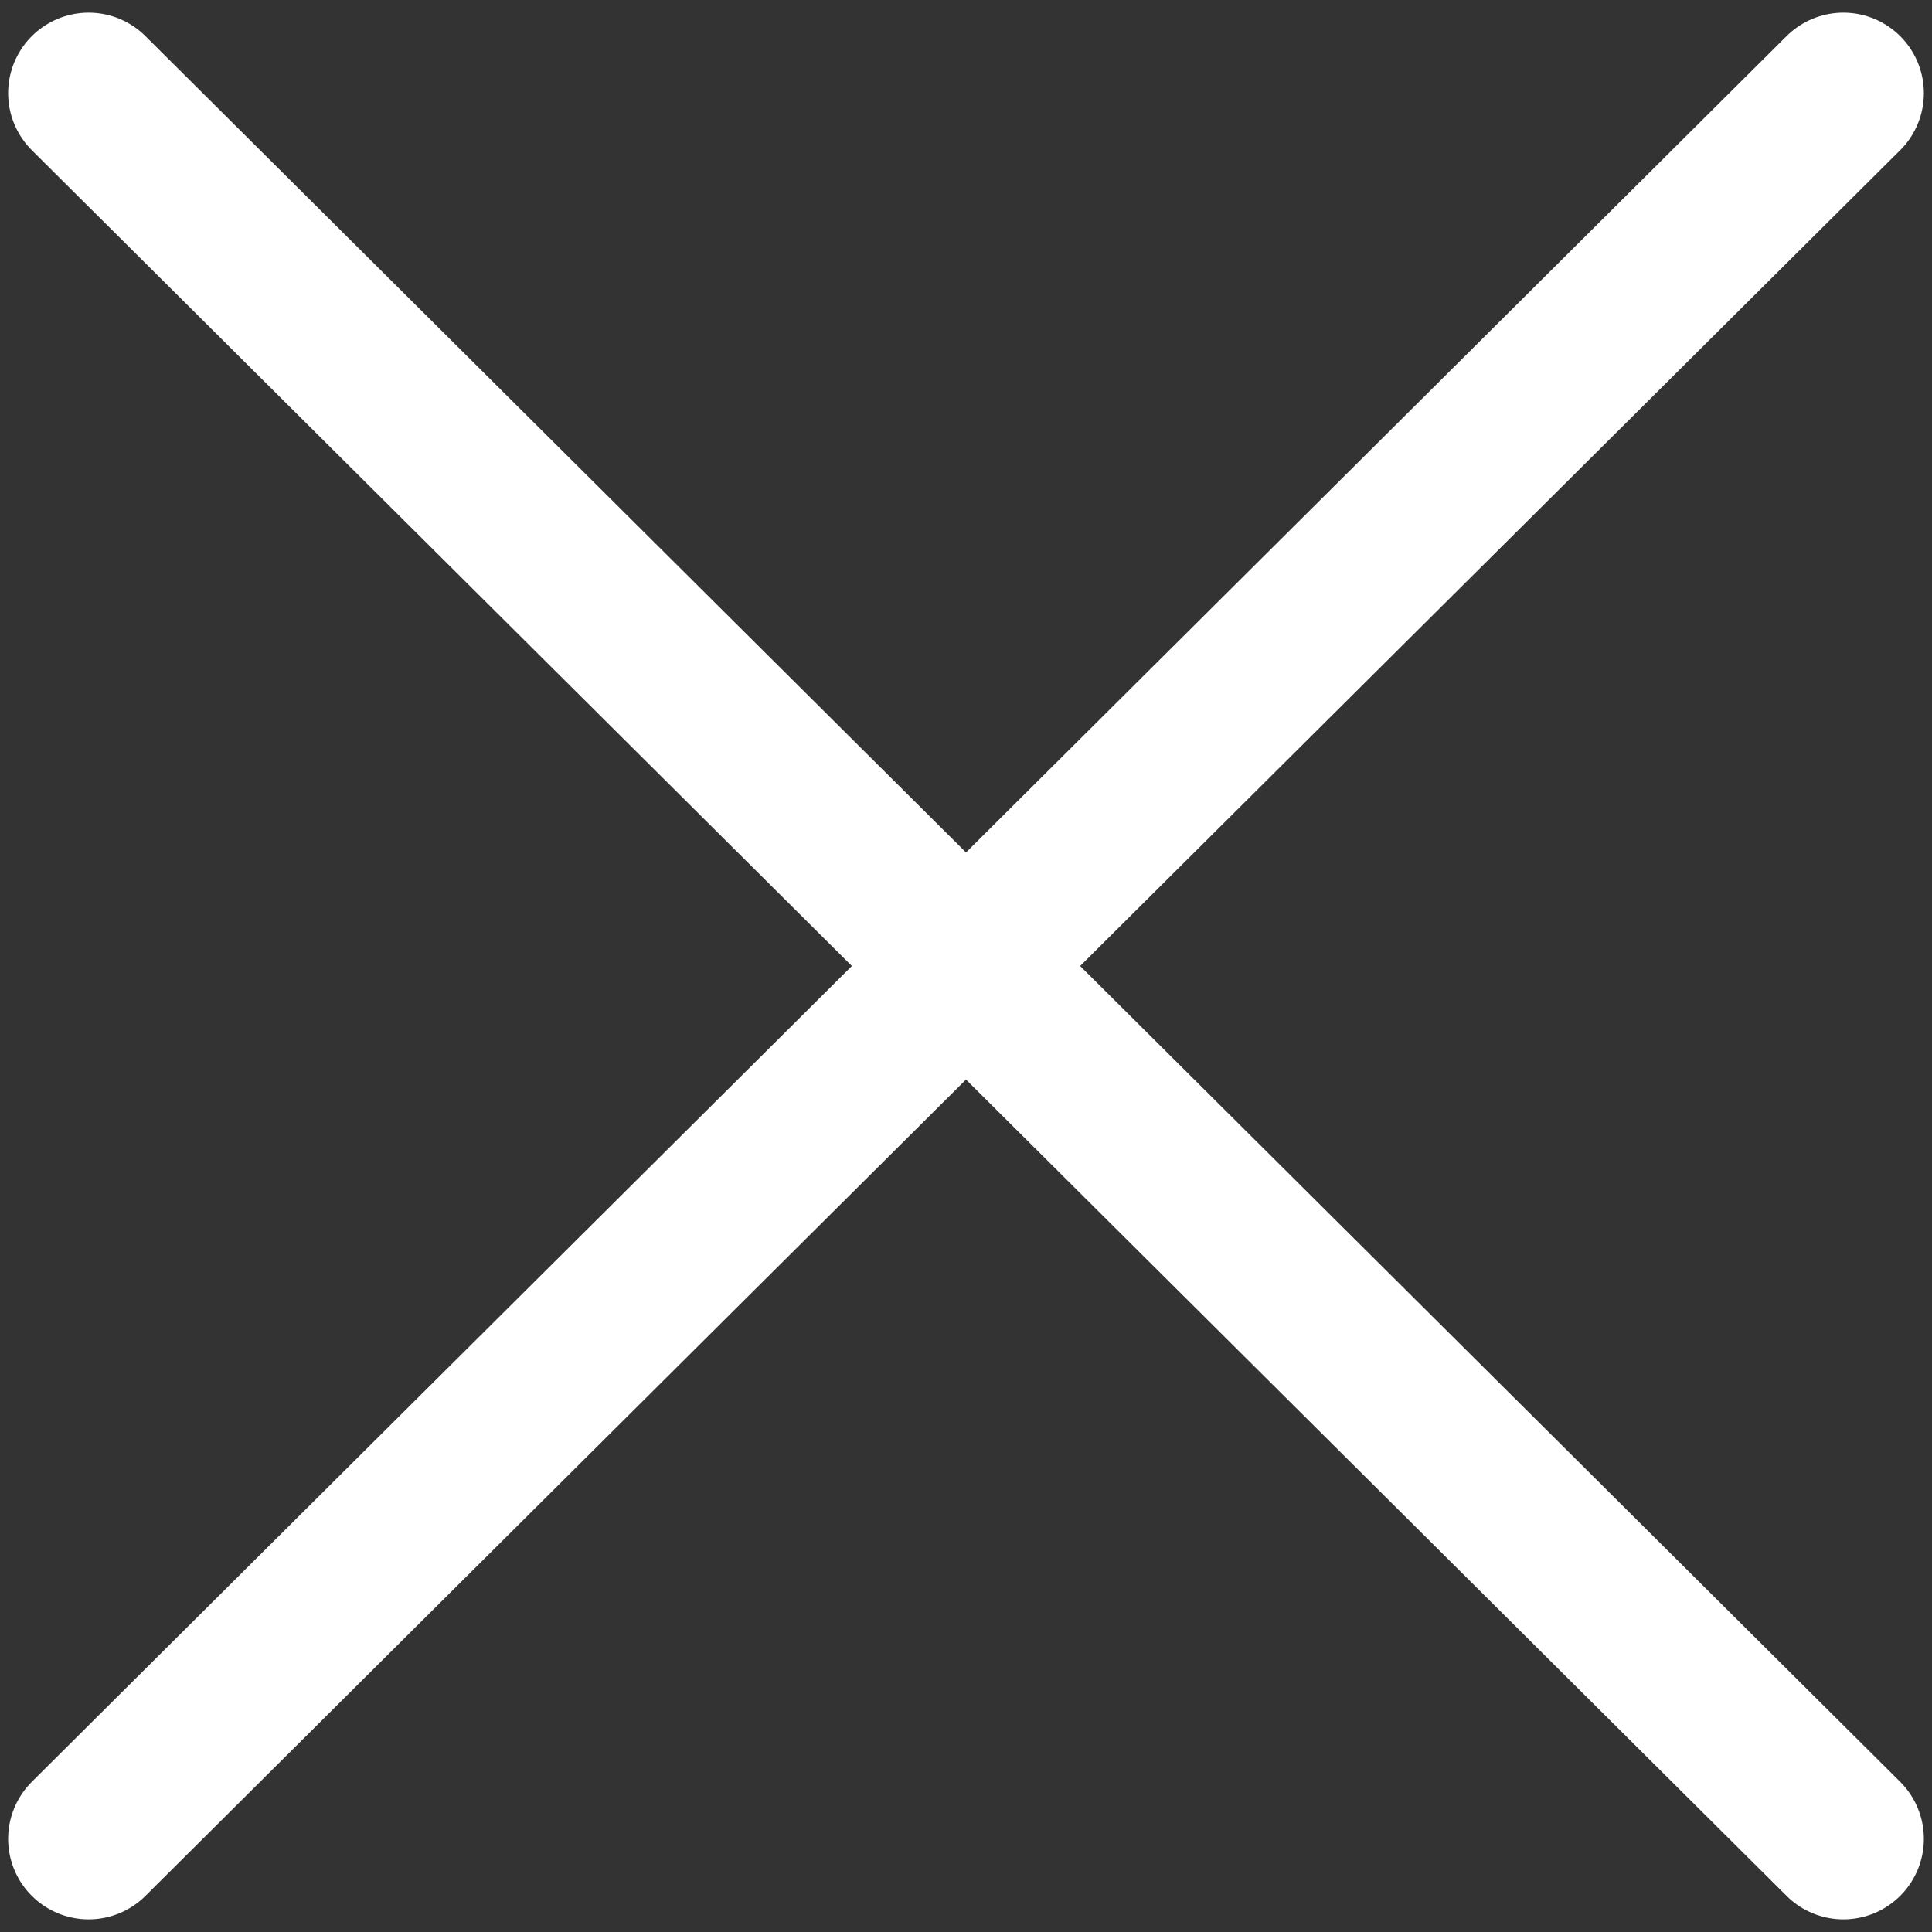
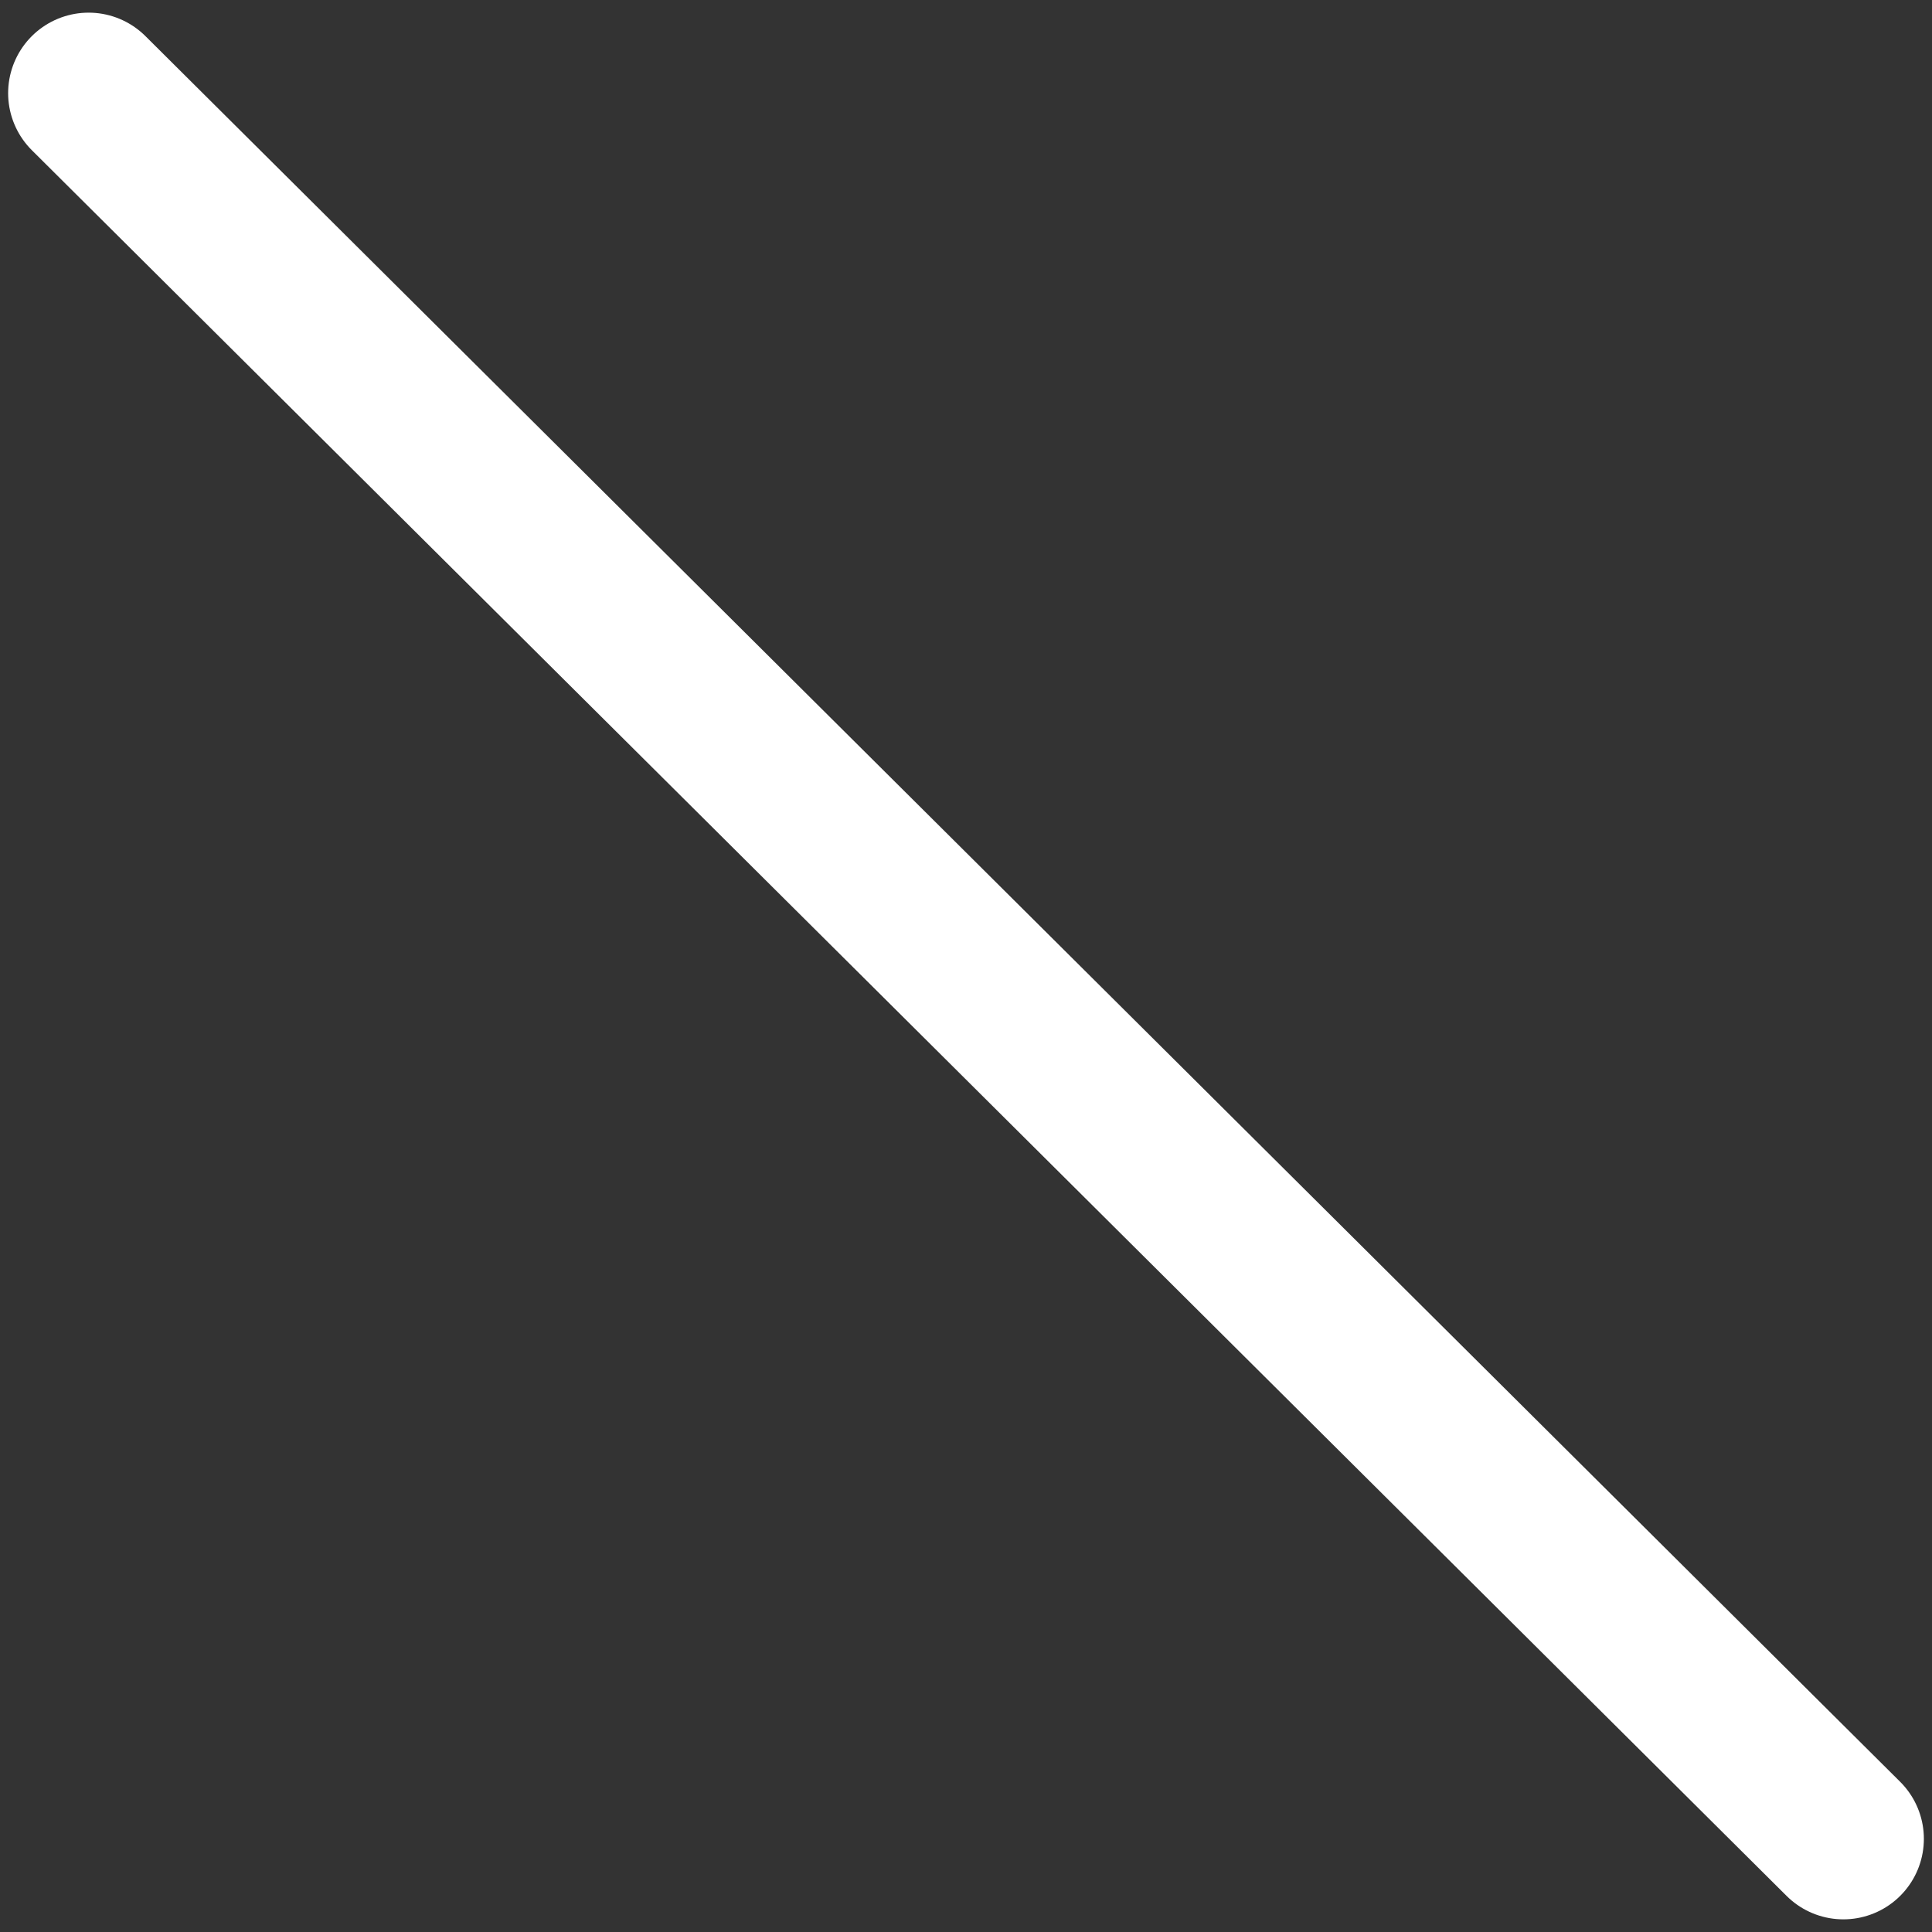
<svg xmlns="http://www.w3.org/2000/svg" width="120px" height="120px" viewBox="0 0 120 120" version="1.1">
  <rect x="0" y="0" width="120" height="120" fill="#333333" stroke="none" />
  <title>Group 3</title>
  <desc>Created with Sketch.</desc>
  <defs />
  <g id="Page-1" stroke="none" stroke-width="1" fill="none" fill-rule="evenodd" stroke-linecap="round">
    <g id="Group-3" transform="translate(5, 5)" stroke="#FFFFFF" stroke-width="10">
      <path d="M0.505,0.786 L109.495,109.214" id="Line" />
-       <path d="M0.505,0.786 L109.495,109.214" id="Line" transform="translate(55, 55) scale(-1, 1) translate(-55, -55) " />
    </g>
  </g>
</svg>